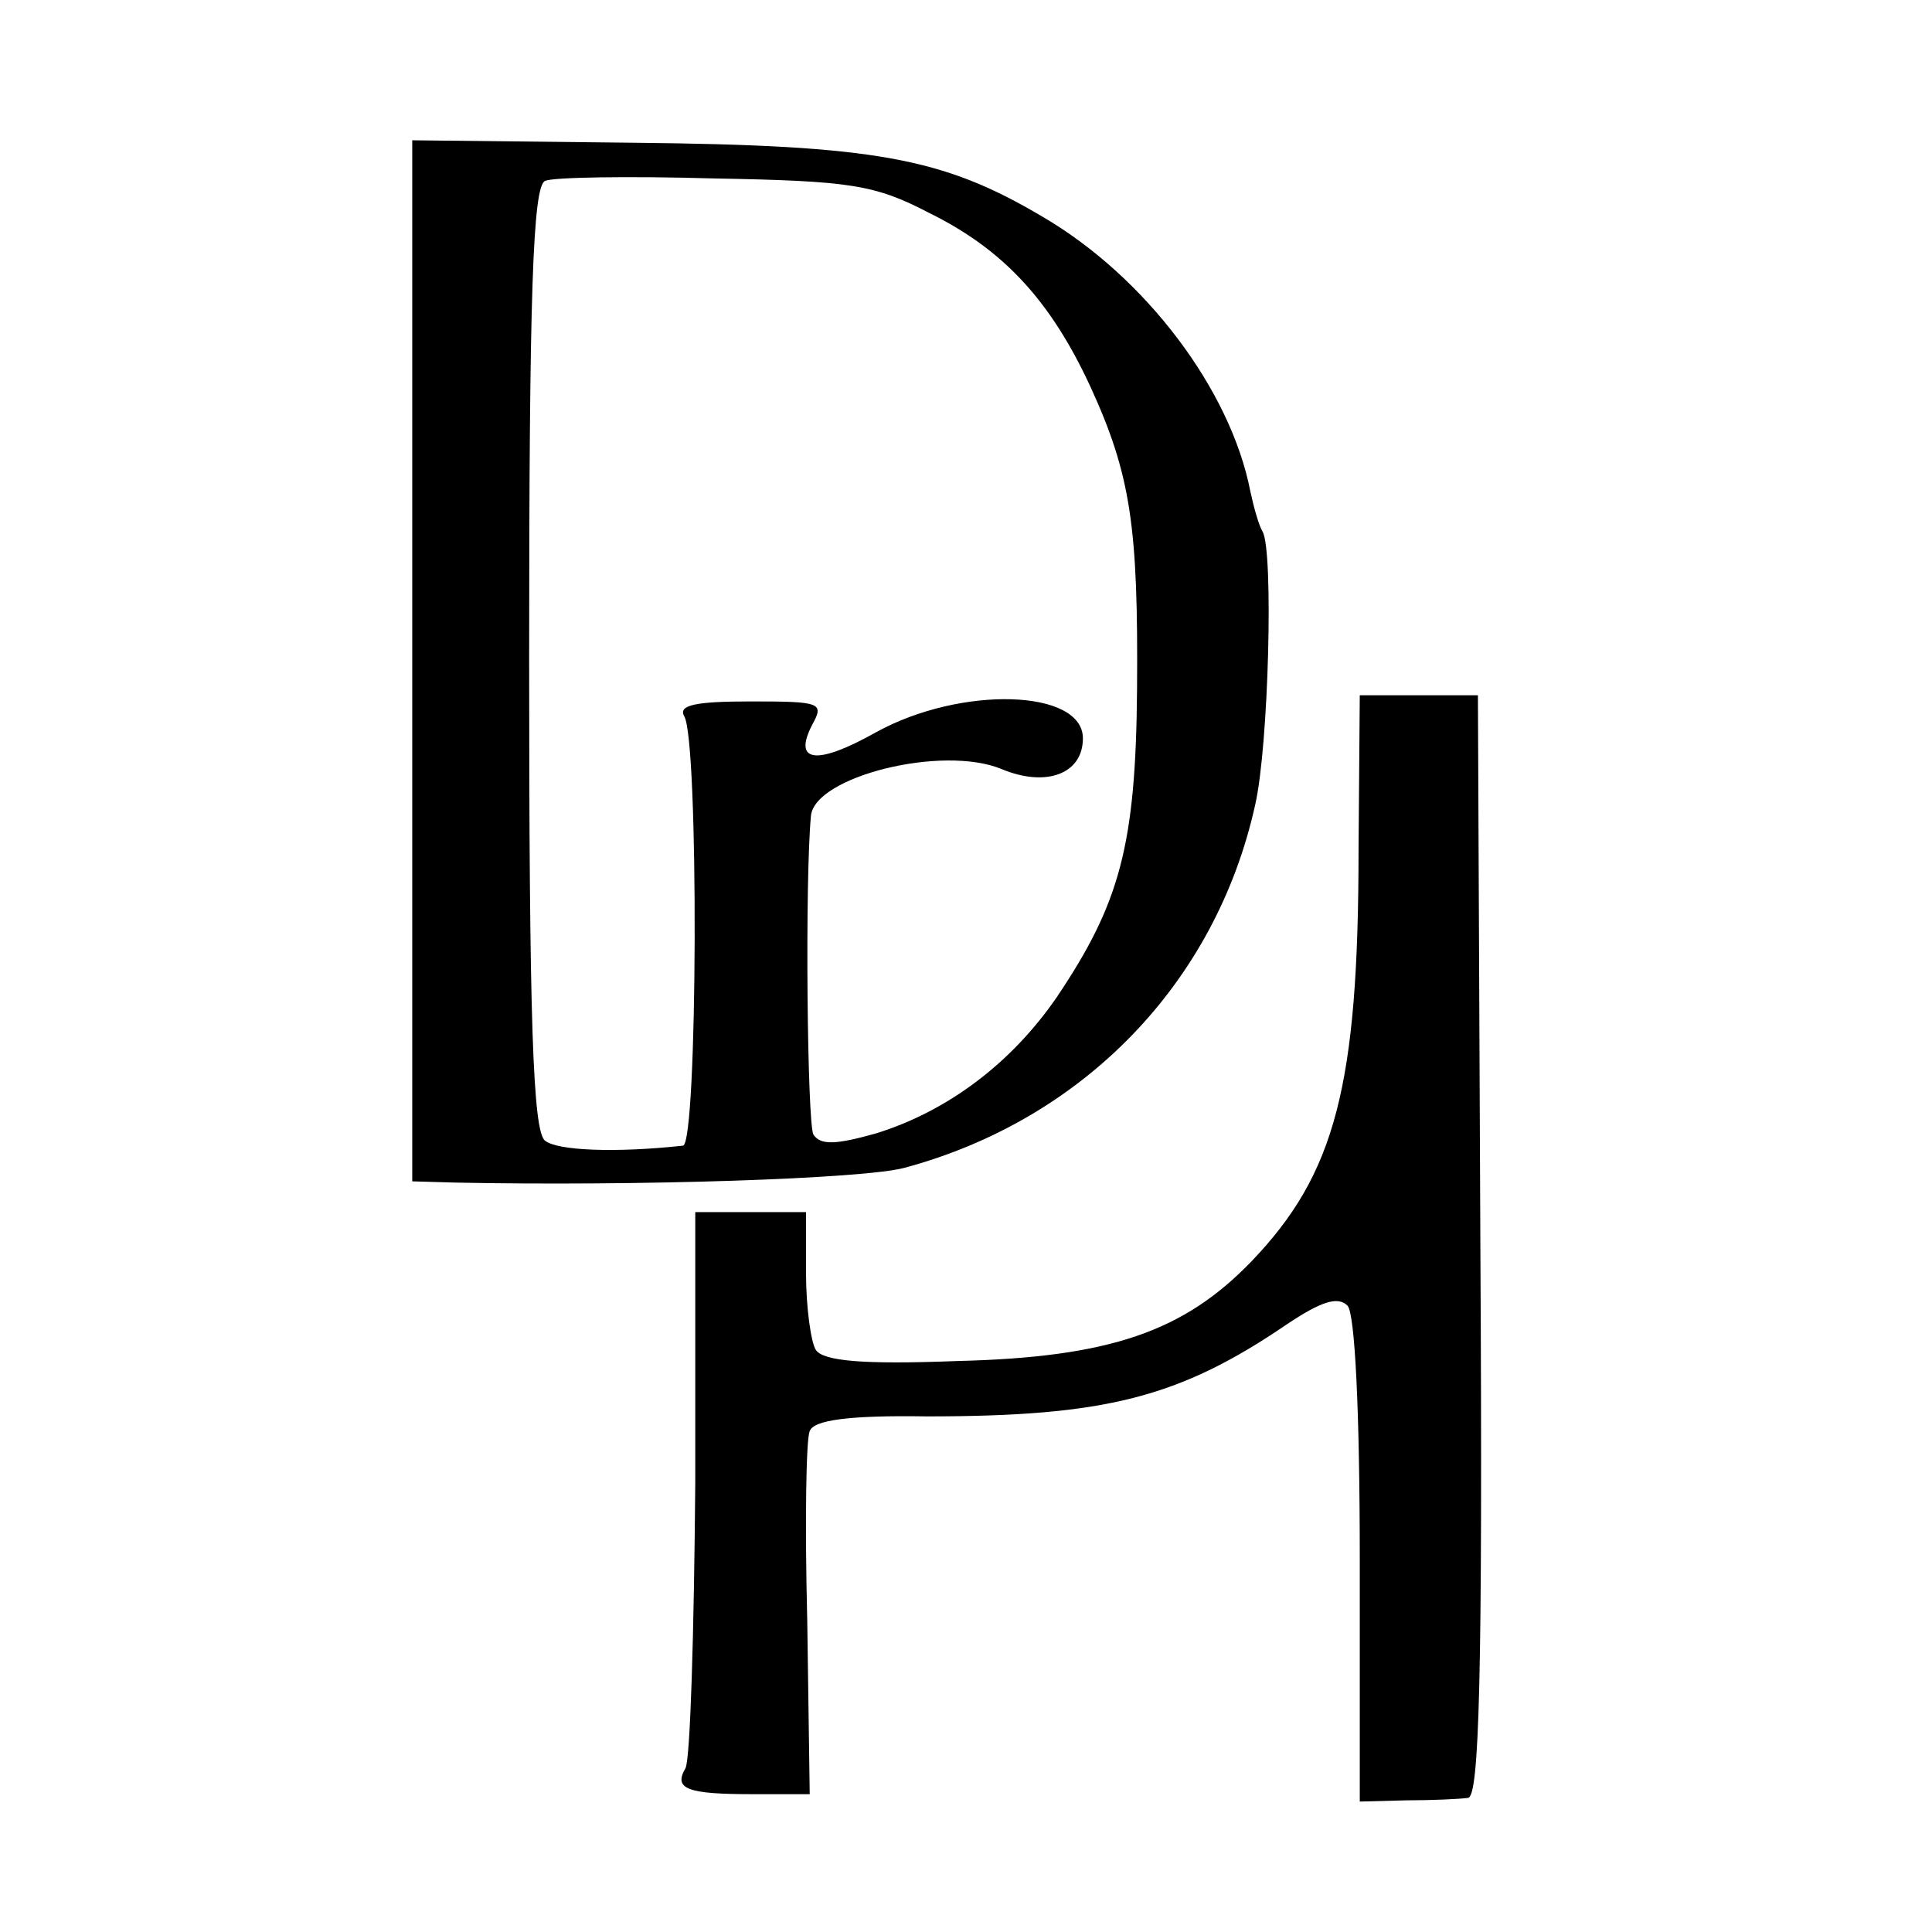
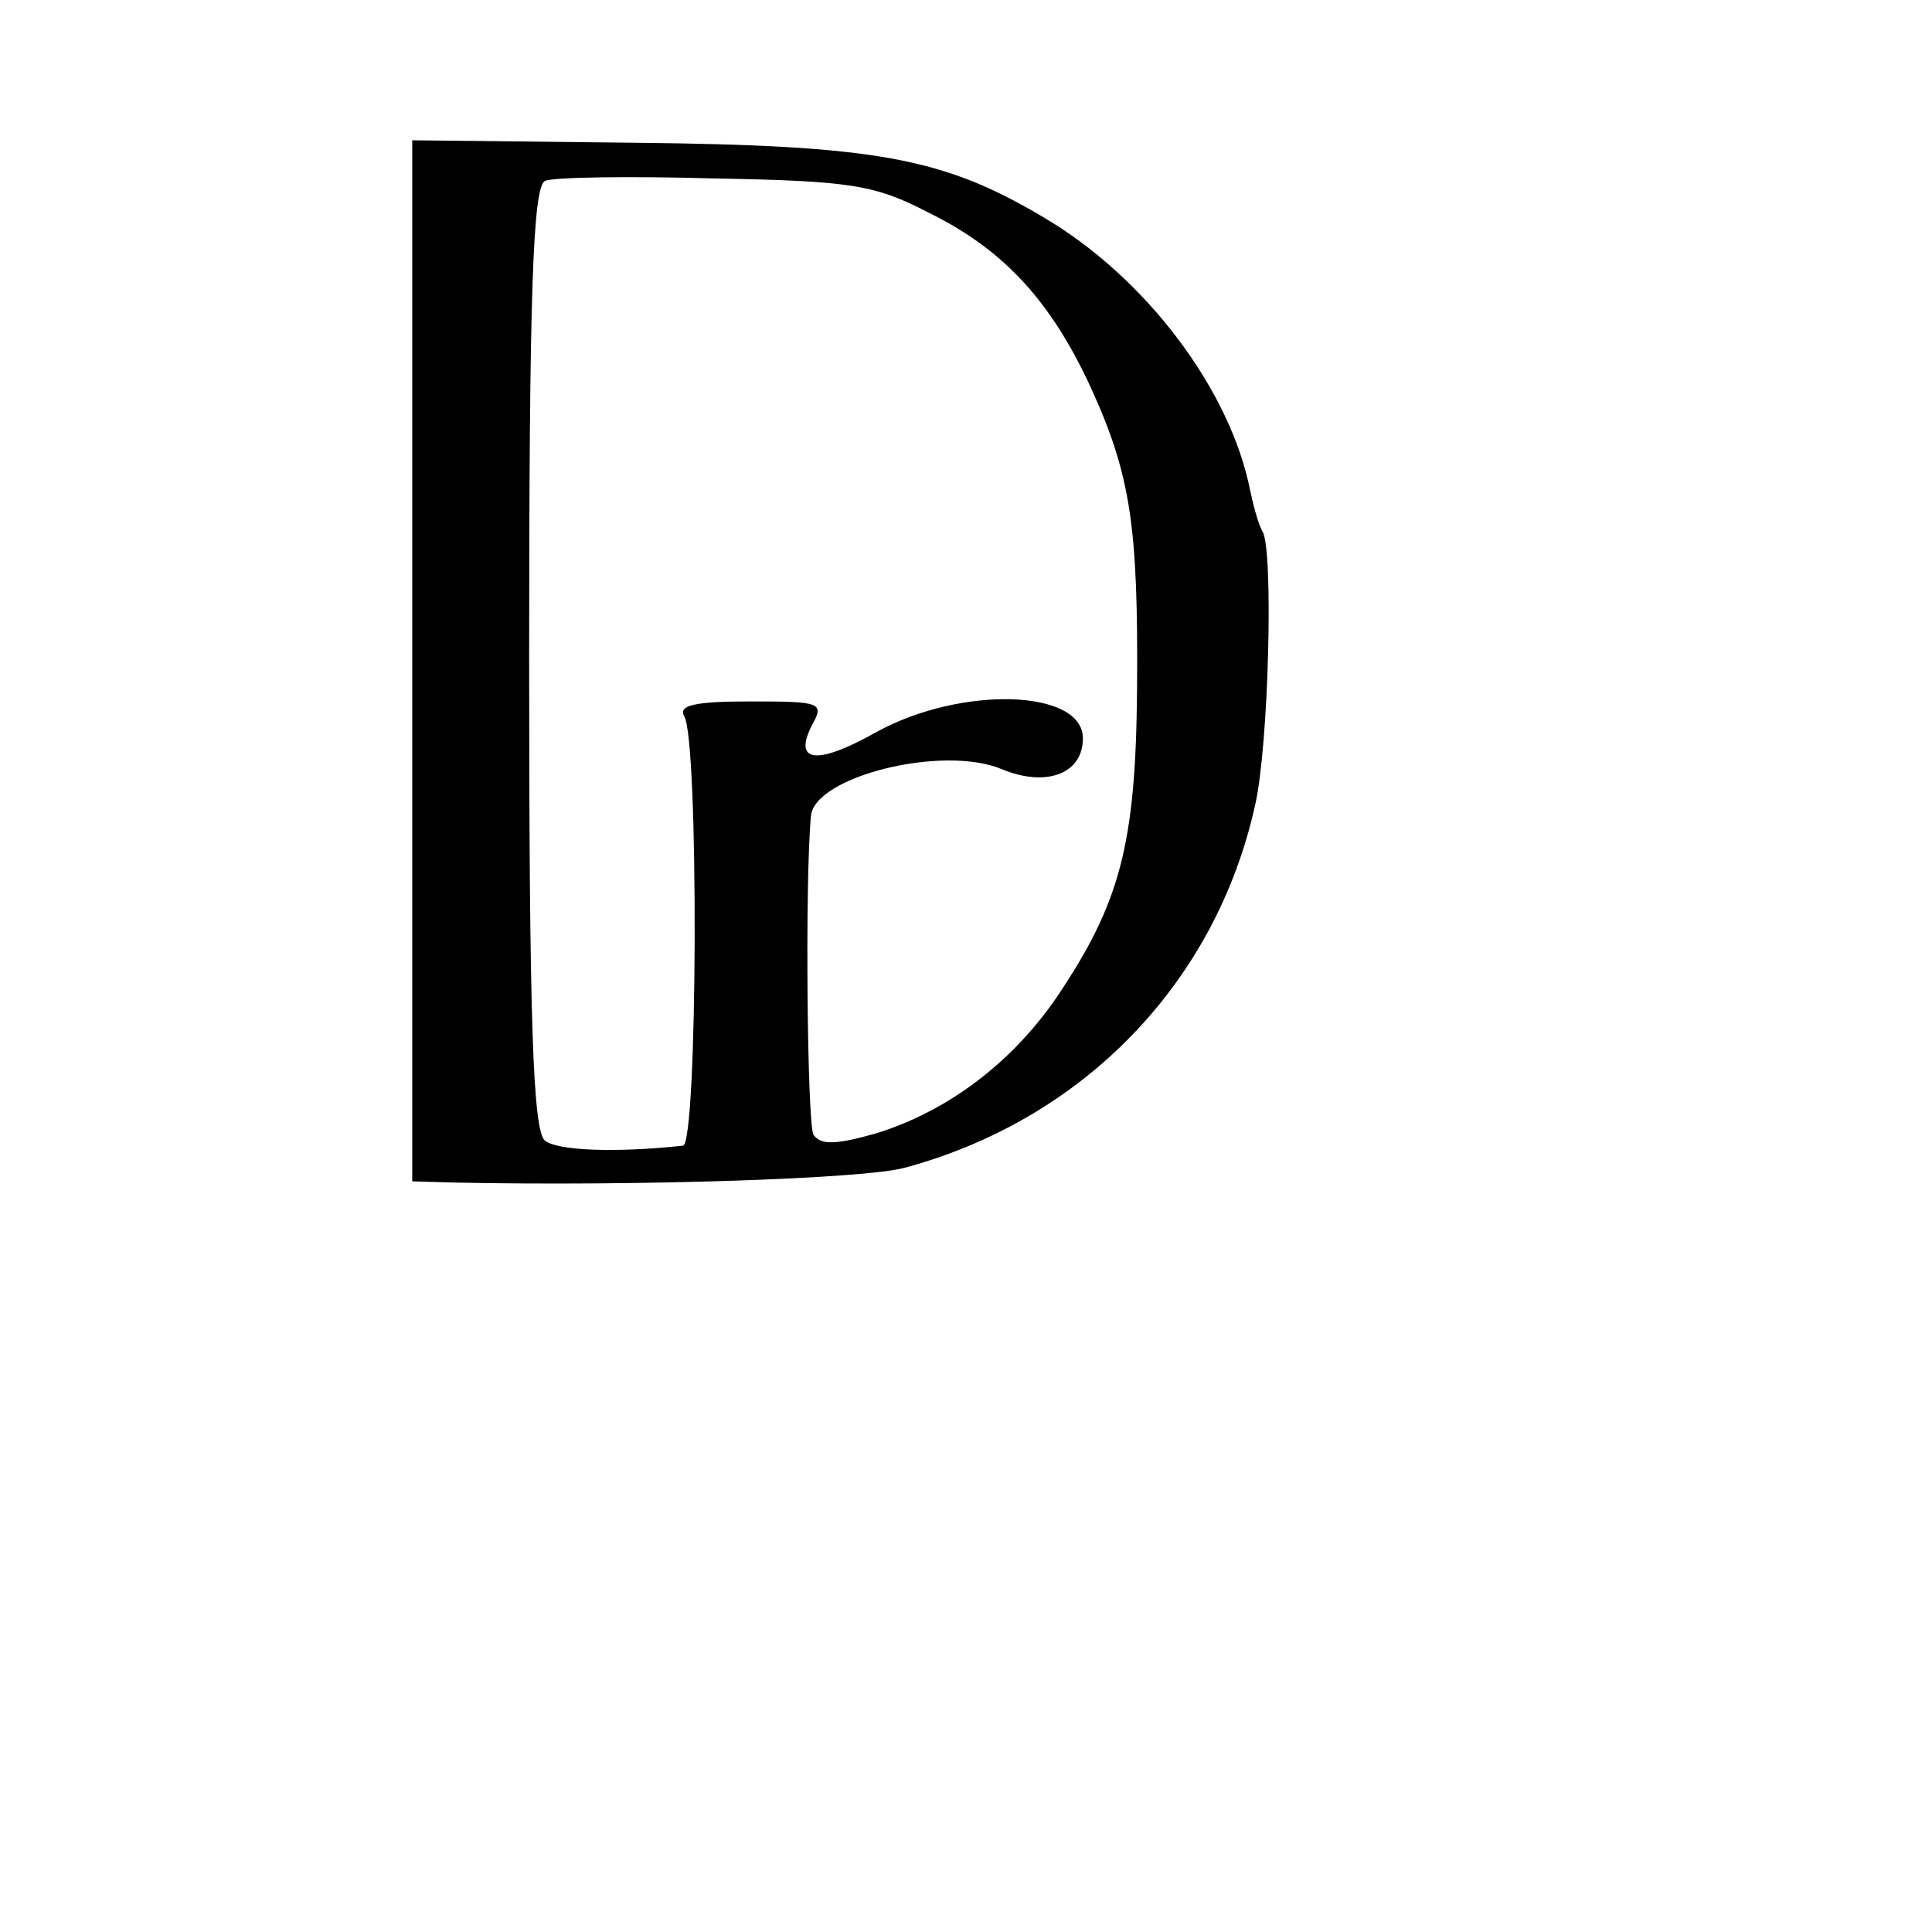
<svg xmlns="http://www.w3.org/2000/svg" version="1.0" width="157pt" height="157pt" viewBox="0 0 157 157" preserveAspectRatio="xMidYMid meet">
  <g transform="translate(0,157) scale(0.1,-0.1)" fill="#000000" stroke="none">
    <path d="M335 1033 l0 -423 35 -1 c147 -3 332 3 365 12 145 39 253 150 285 295 11 48 15 207 6 222 -3 5 -7 19 -10 33 -16 82 -85 174 -169 223 -81 48 -136 58 -332 60 l-180 2 0 -423z m420 364 c61 -30 99 -72 131 -141 33 -72 39 -114 38 -246 -1 -127 -14 -174 -65 -250 -37 -54 -89 -93 -147 -111 -32 -9 -45 -10 -51 -1 -5 9 -7 206 -2 259 3 32 107 58 155 38 36 -15 66 -4 66 25 0 40 -99 43 -168 5 -48 -27 -68 -25 -52 6 10 18 7 19 -50 19 -45 0 -59 -3 -54 -12 12 -19 11 -348 -1 -349 -55 -6 -102 -4 -112 4 -10 7 -13 98 -13 392 0 297 3 384 13 388 6 3 68 4 137 2 111 -2 131 -5 175 -28z" />
-     <path d="M1104 880 c0 -193 -19 -264 -87 -335 -55 -57 -115 -78 -239 -81 -77 -3 -109 0 -115 9 -4 6 -8 35 -8 62 l0 50 -45 0 -45 0 0 -220 c-1 -121 -4 -225 -8 -232 -10 -17 2 -21 55 -21 l46 0 -2 141 c-2 78 -1 148 2 154 3 9 32 13 95 12 145 0 205 15 293 75 27 18 41 23 49 15 6 -6 10 -84 10 -207 l0 -196 38 1 c20 0 43 1 50 2 9 1 12 96 10 448 l-2 448 -48 0 -48 0 -1 -125z" />
  </g>
</svg>